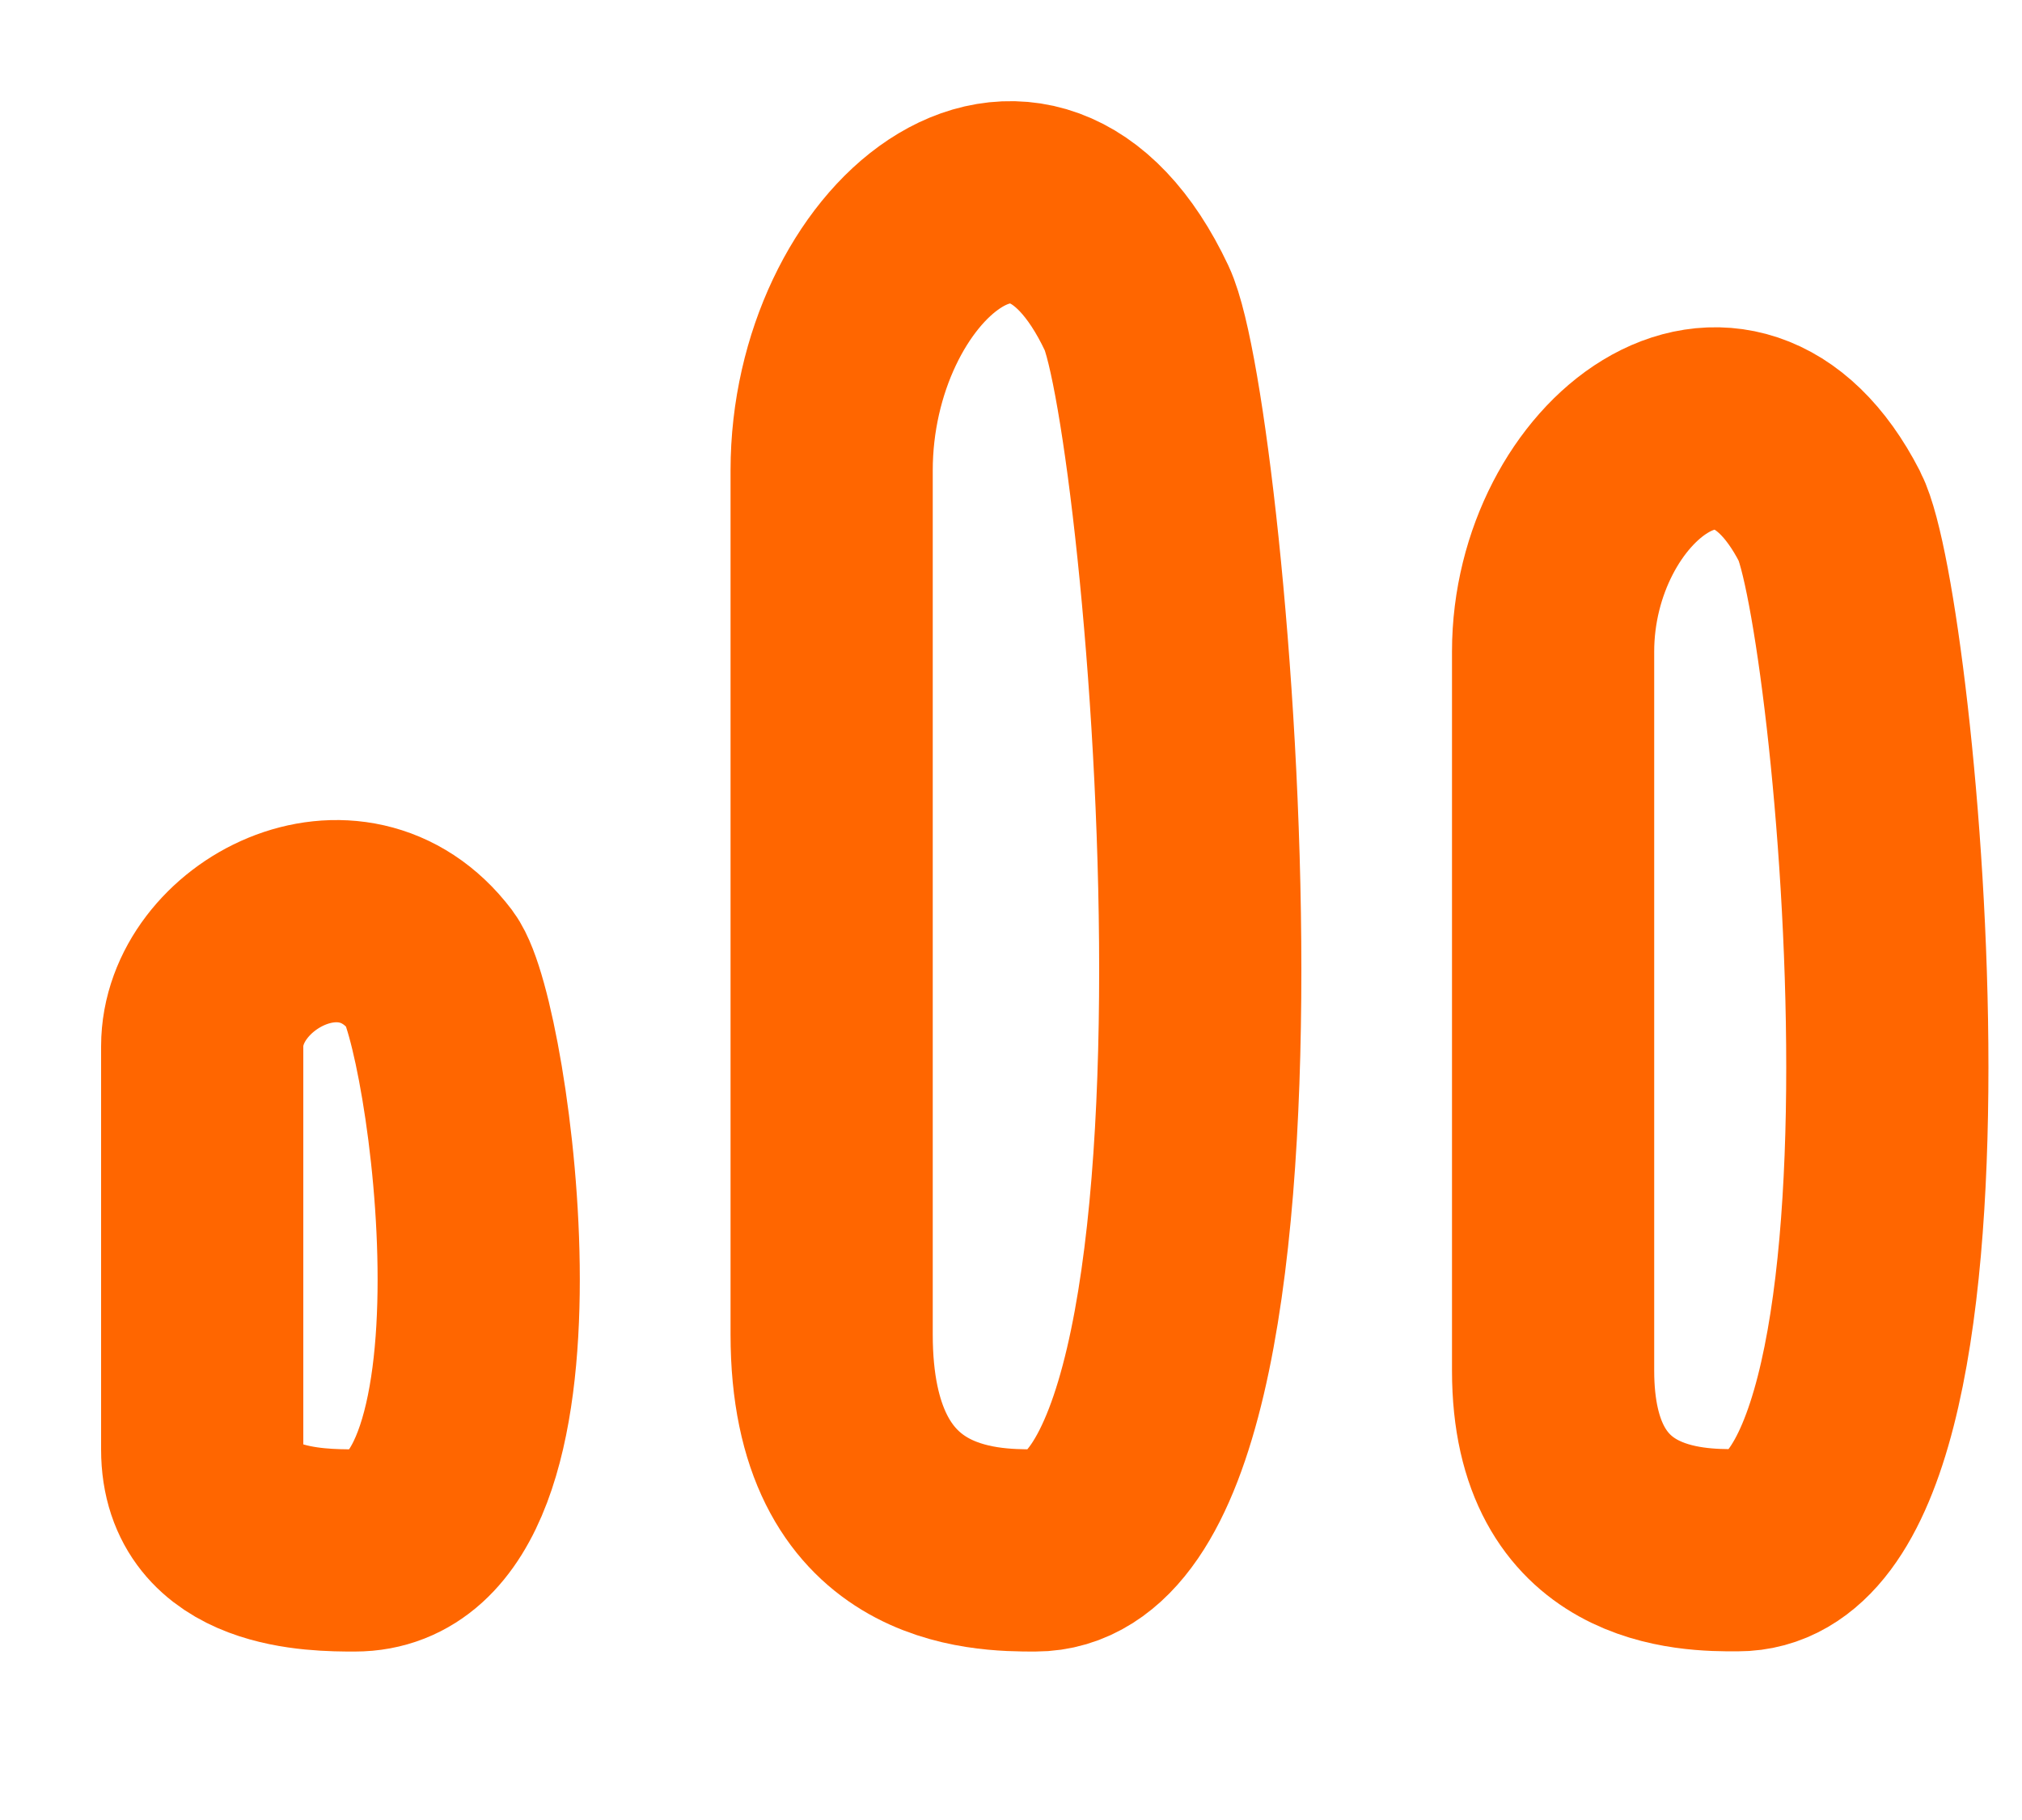
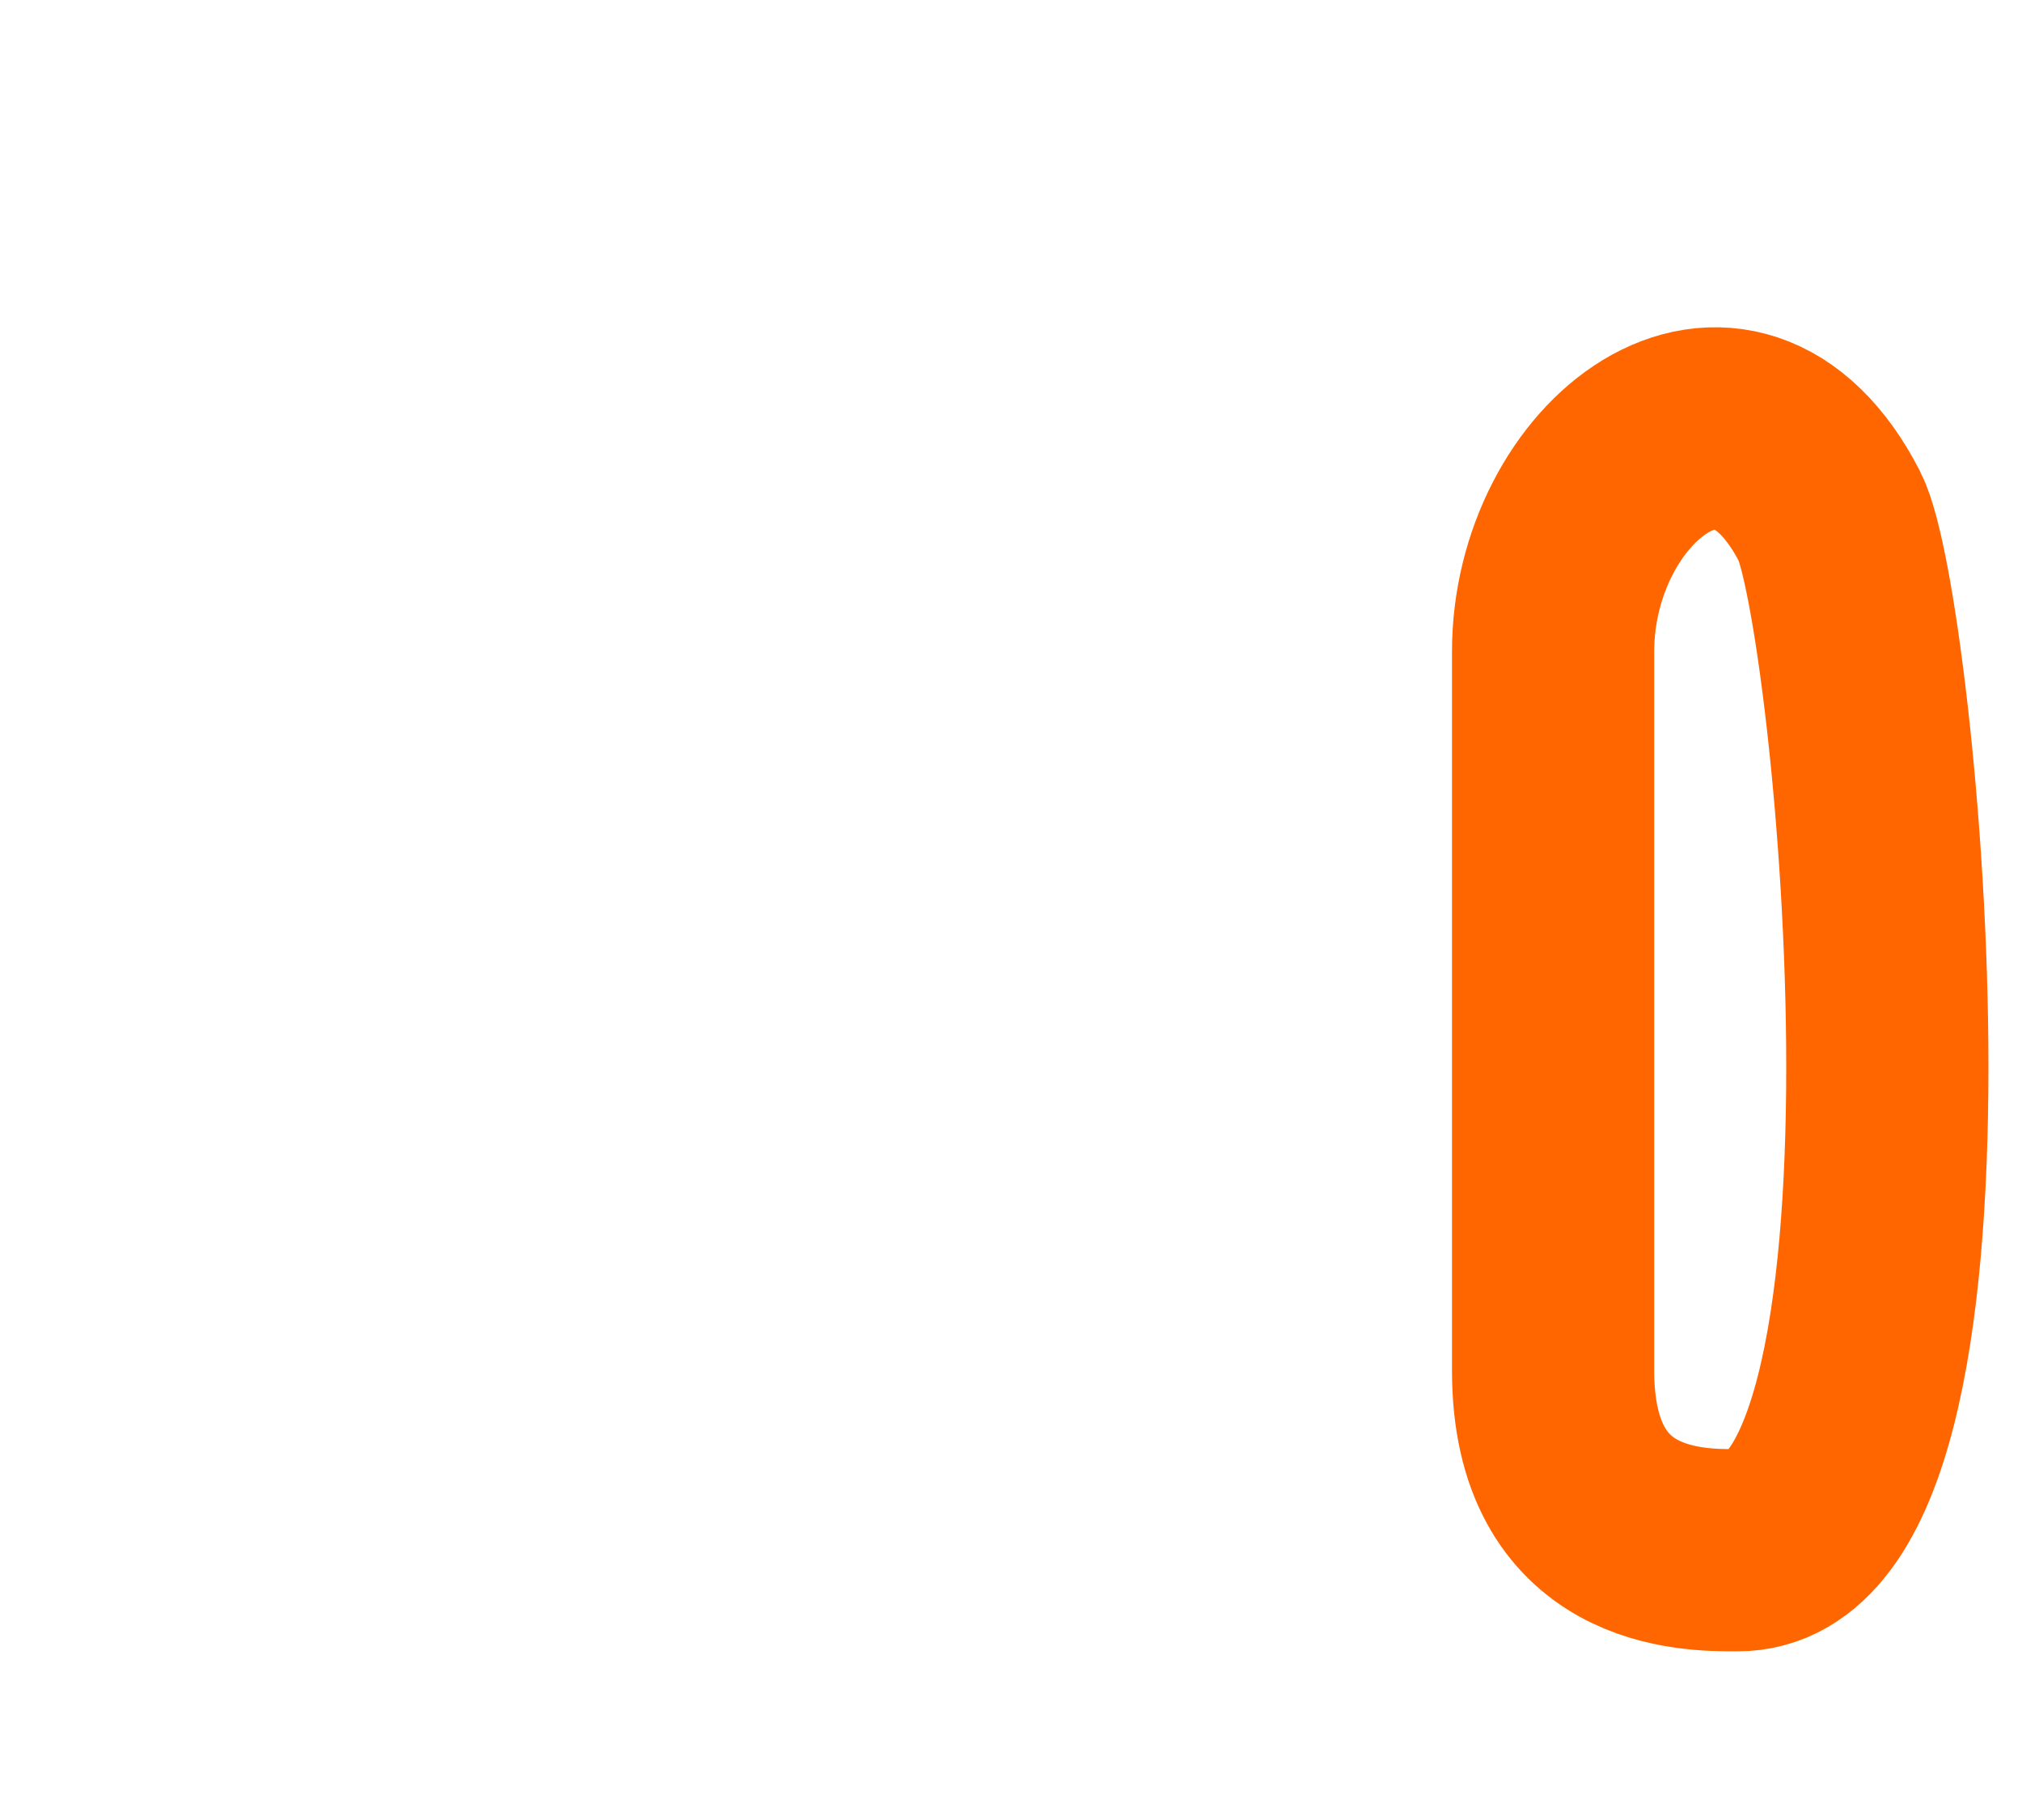
<svg xmlns="http://www.w3.org/2000/svg" preserveAspectRatio="none" width="100%" height="100%" overflow="visible" style="display: block;" viewBox="0 0 10 9" fill="none">
  <g id="Icon">
-     <path d="M5.622 1.525C5.097 0.411 4.113 1.258 4.113 2.326V6.599C4.113 7.667 4.867 7.667 5.119 7.667C6.376 7.667 5.873 2.059 5.622 1.525Z" stroke="#FF6600" stroke-linecap="round" />
    <path d="M9.049 2.555C8.573 1.628 7.681 2.333 7.681 3.222V6.778C7.681 7.667 8.365 7.667 8.593 7.666C9.733 7.667 9.277 3 9.049 2.555Z" stroke="#FF6600" stroke-linecap="round" />
-     <path d="M2.132 4.8C1.738 4.28 1 4.676 1 5.174V7.168C1 7.667 1.566 7.667 1.754 7.667C2.698 7.667 2.32 5.05 2.132 4.8Z" stroke="#FF6600" stroke-linecap="round" />
  </g>
</svg>